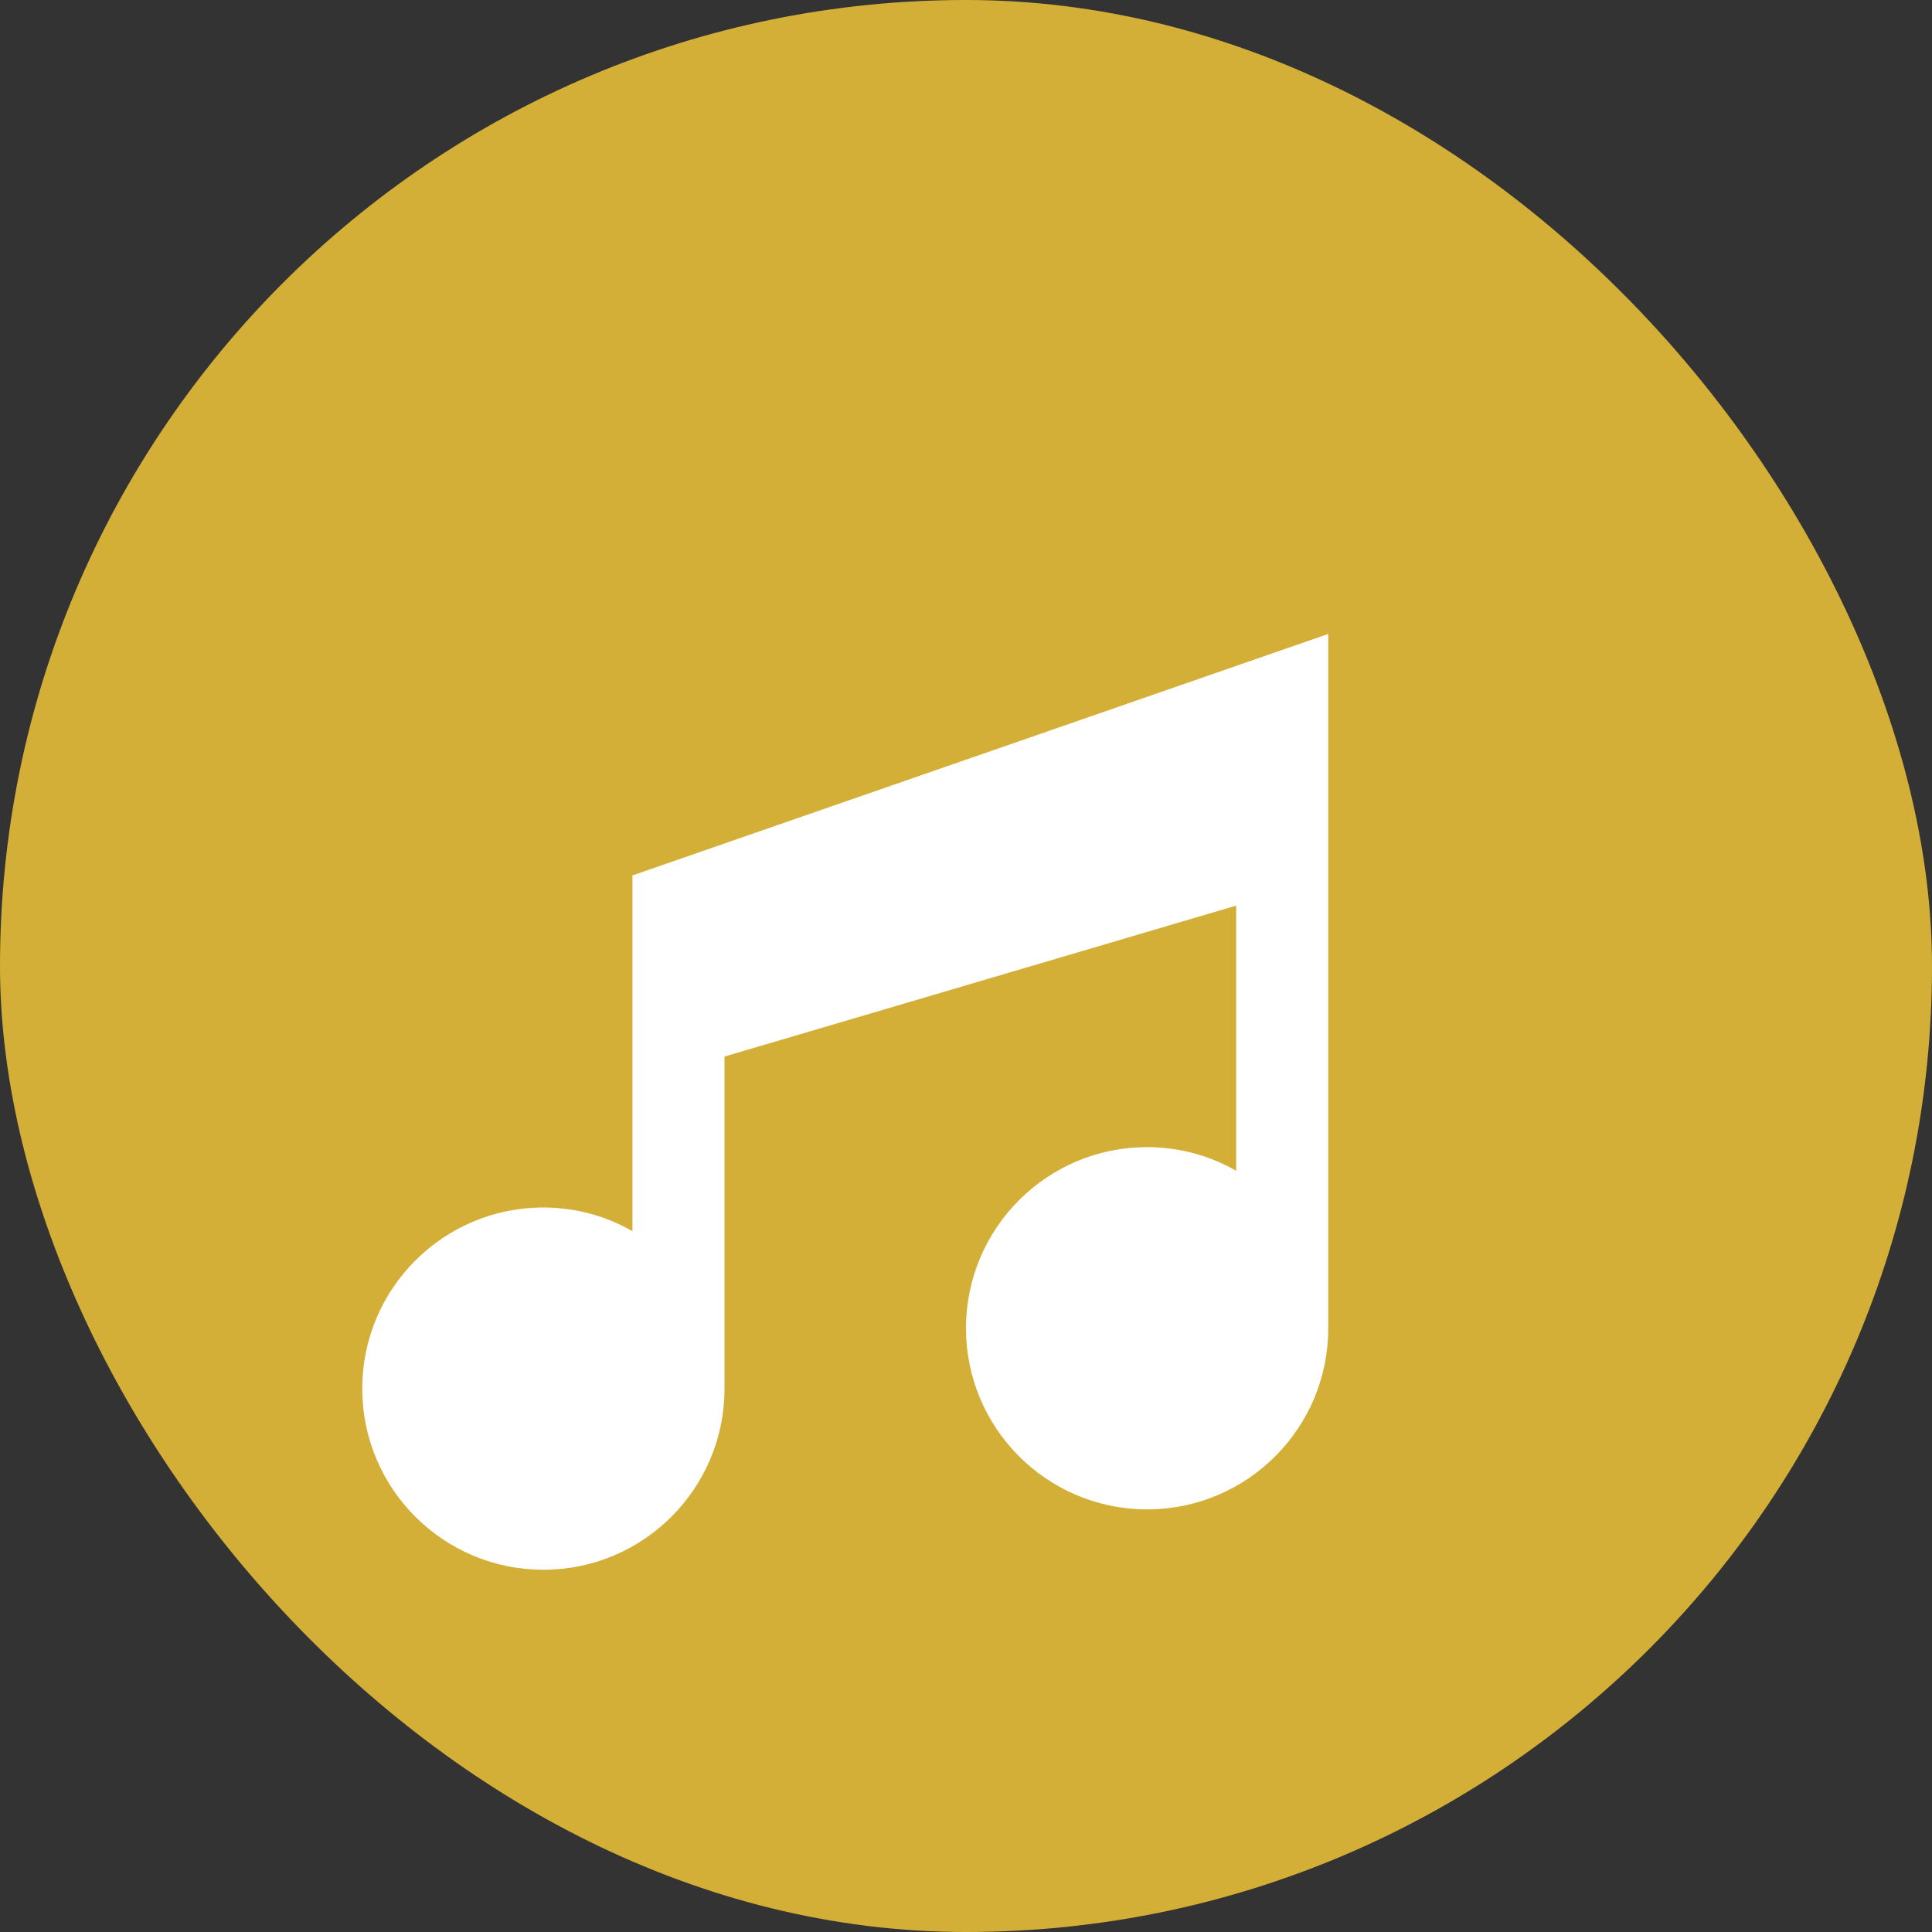
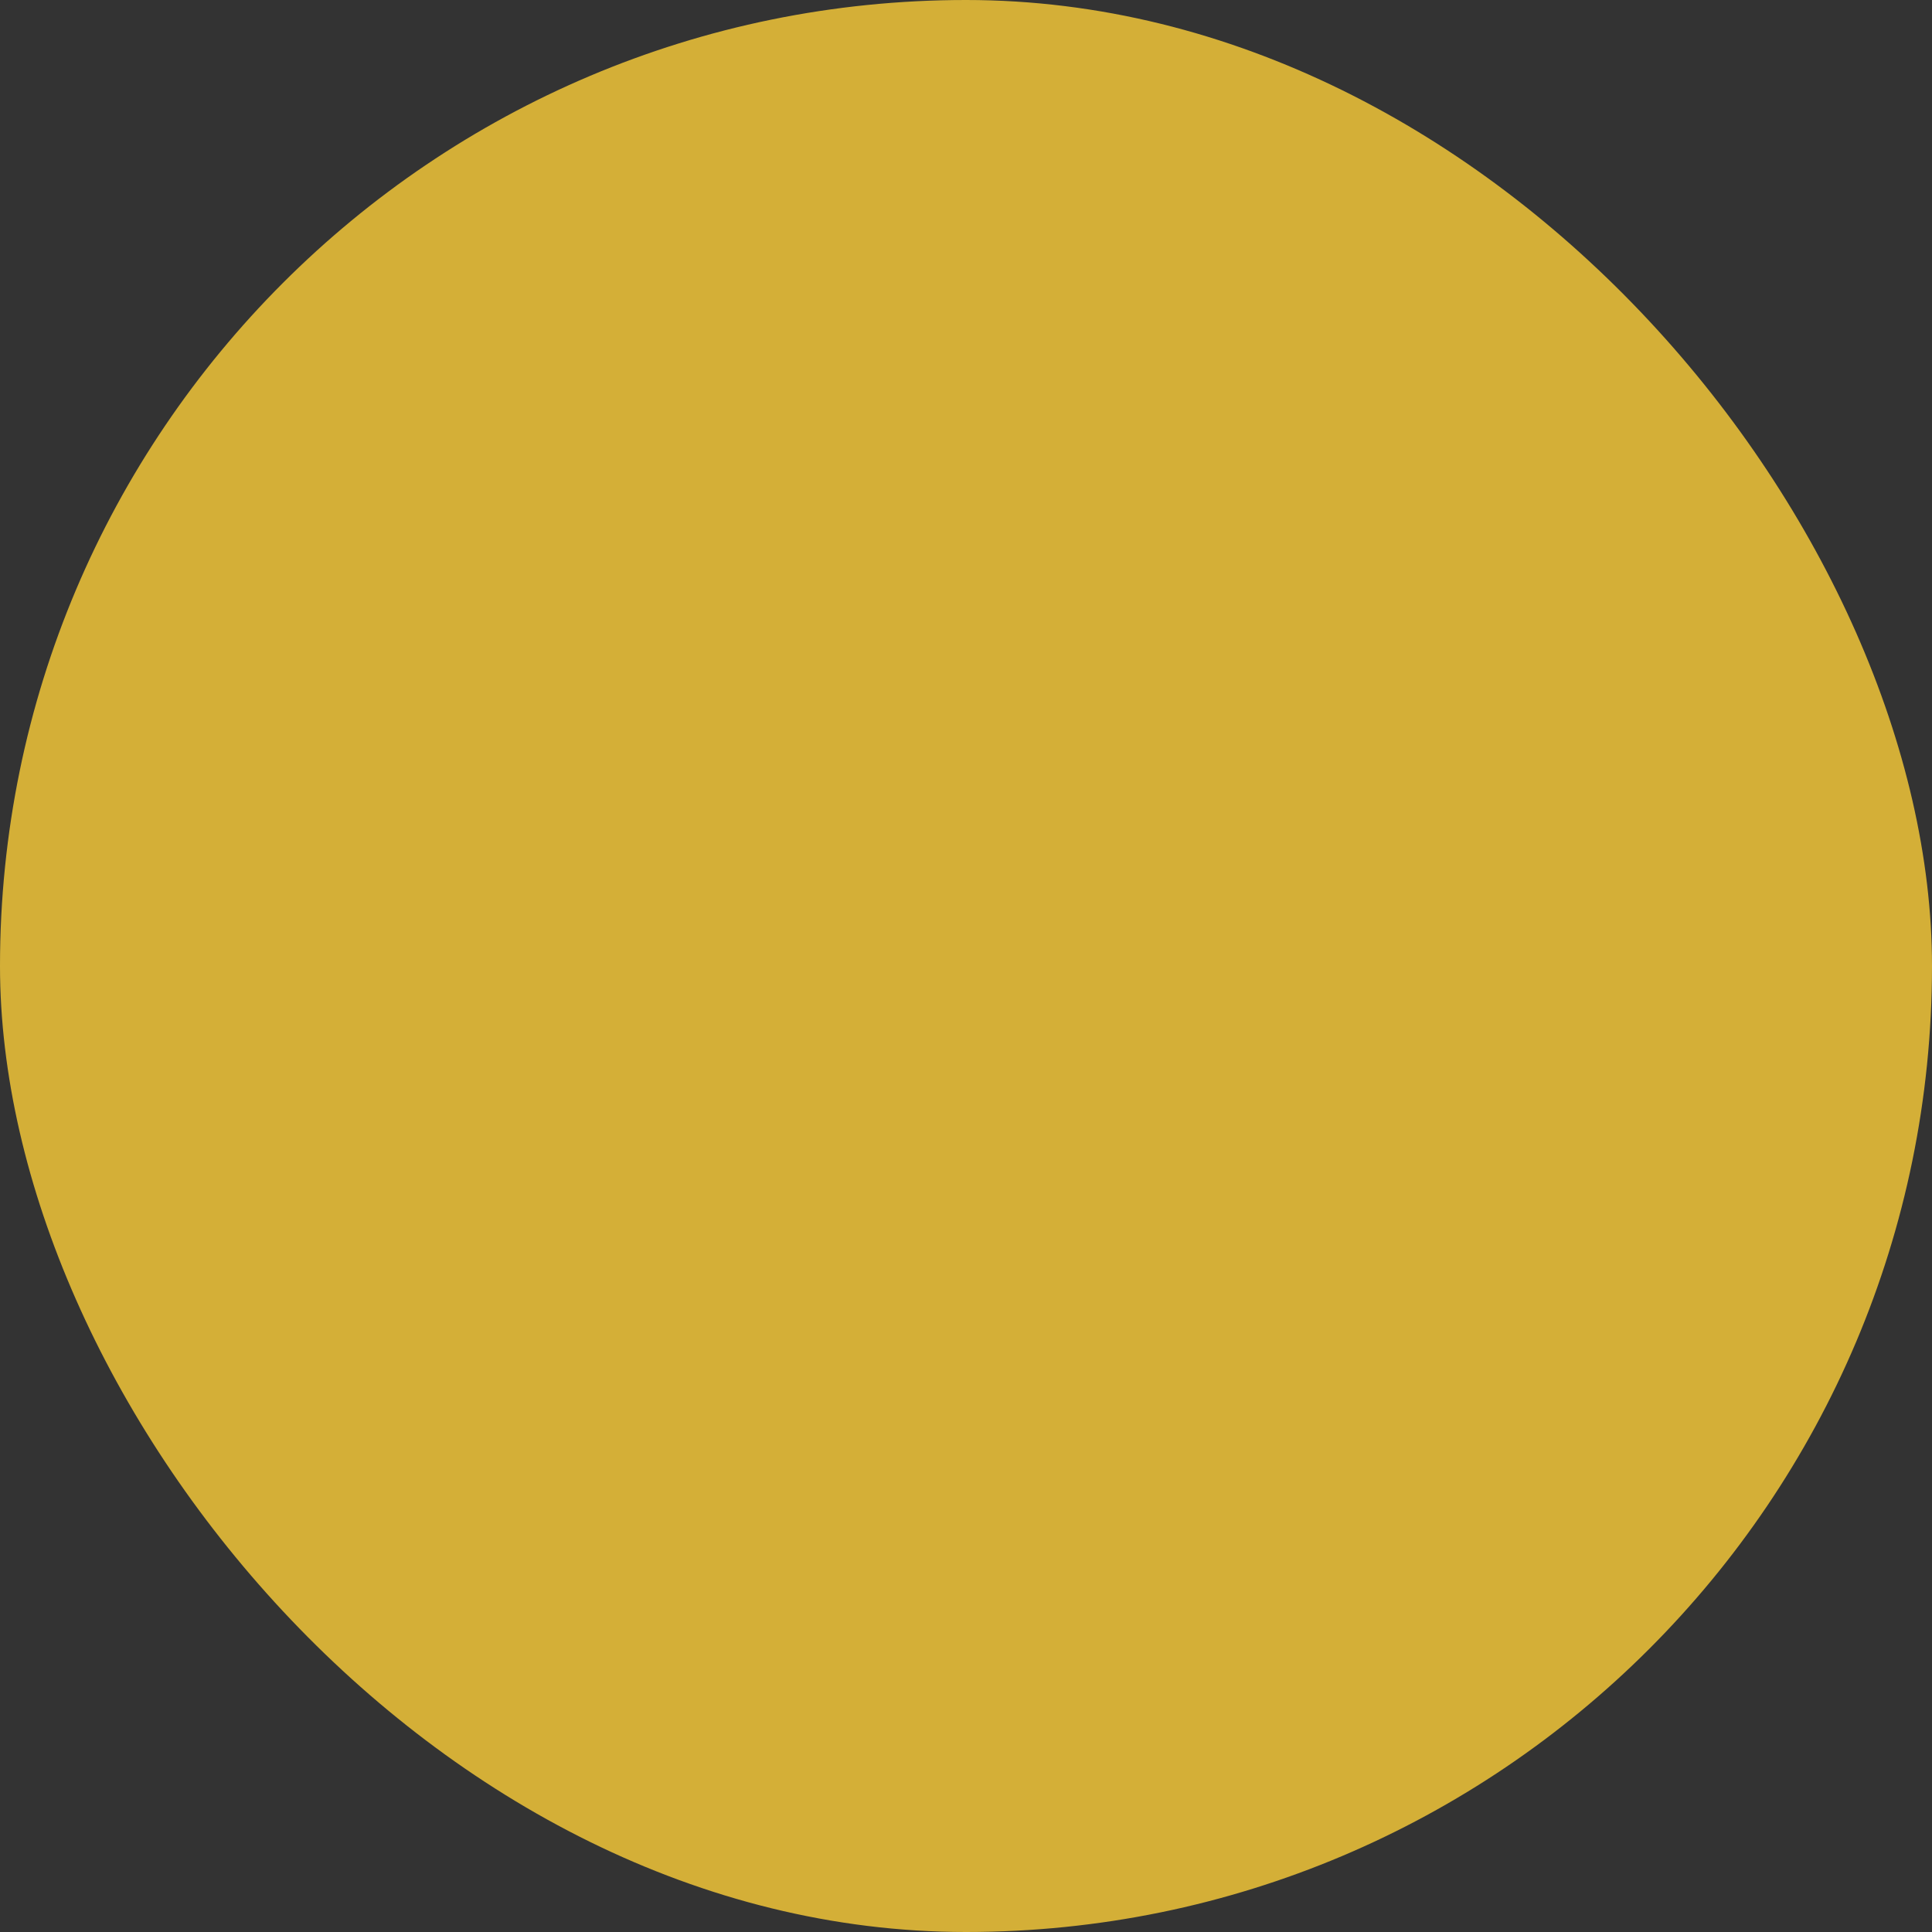
<svg xmlns="http://www.w3.org/2000/svg" width="32" height="32" viewBox="0 0 32 32" fill="none">
  <rect x="0" y="0" width="32" height="32" fill="#333333" stroke="none" />
  <rect width="32" height="32" rx="16" fill="#D4AF37" />
-   <path d="M22 10.5V22C22 23.657 20.657 25 19 25C17.343 25 16 23.657 16 22C16 20.343 17.343 19 19 19C19.53 19 20.039 19.14 20.475 19.393V15L12 17.5V23C12 24.657 10.657 26 9 26C7.343 26 6 24.657 6 23C6 21.343 7.343 20 9 20C9.53 20 10.039 20.14 10.475 20.393V14.5L22 10.5Z" fill="white" />
</svg>